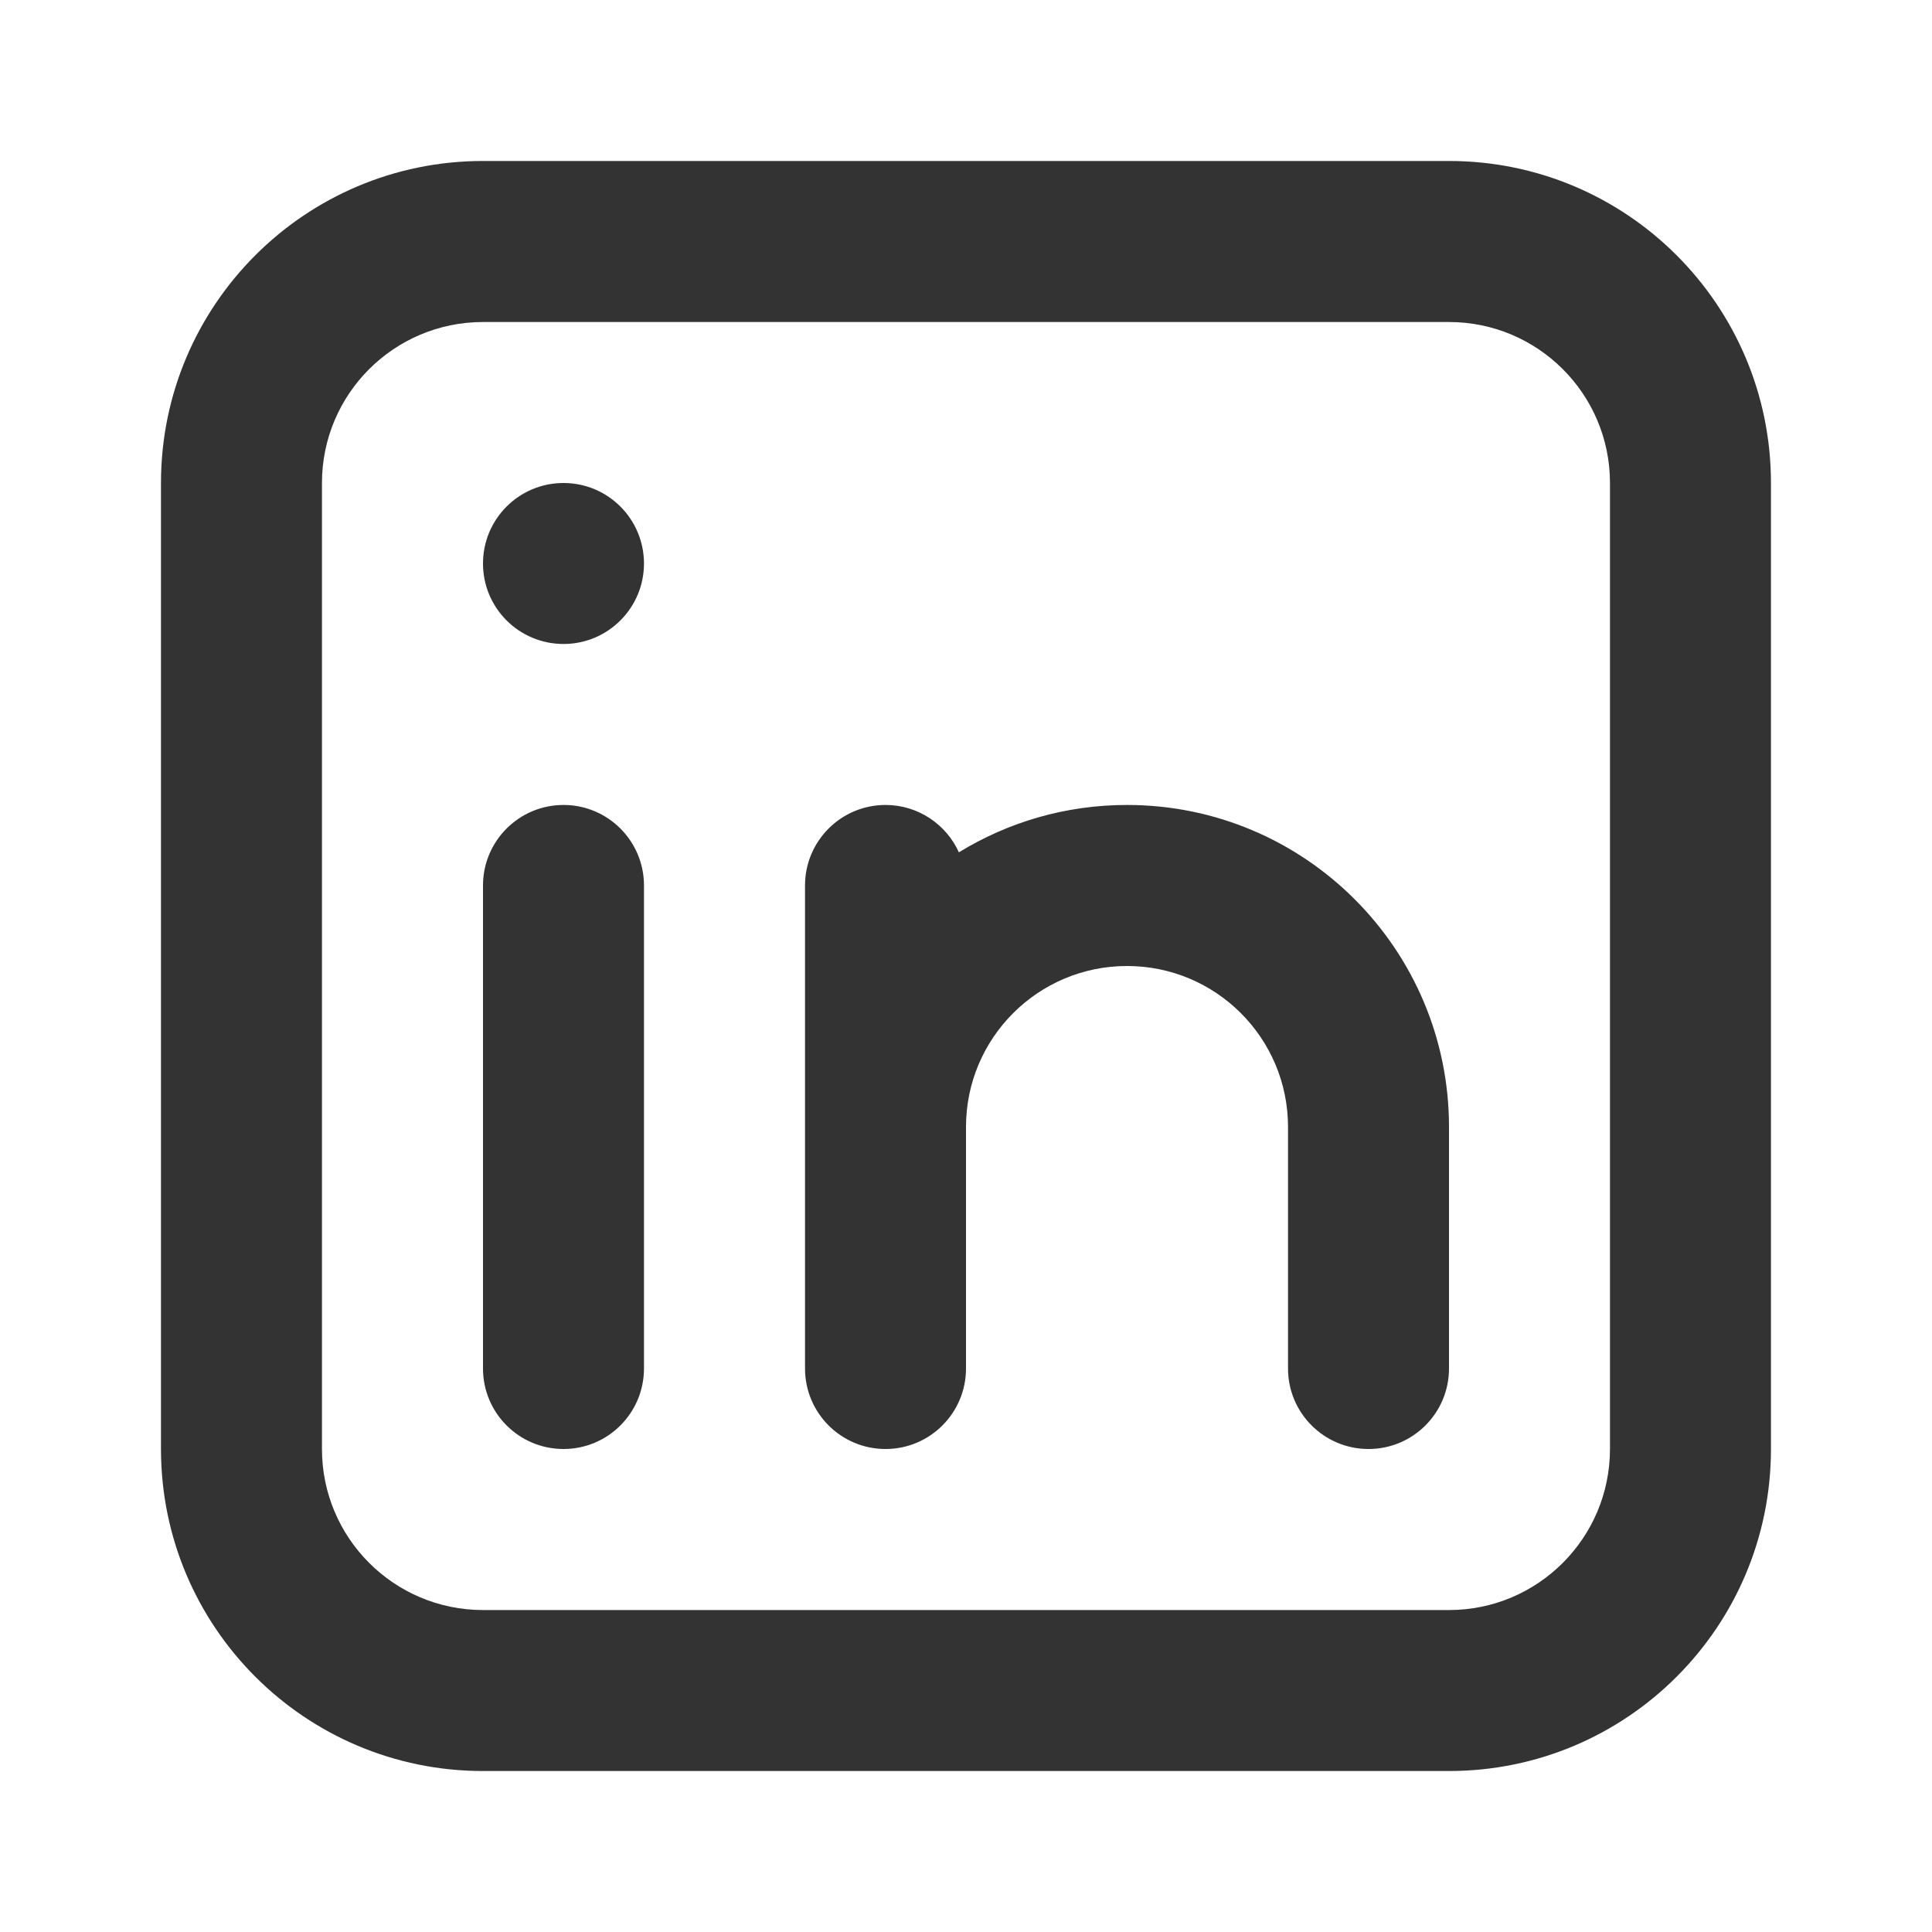
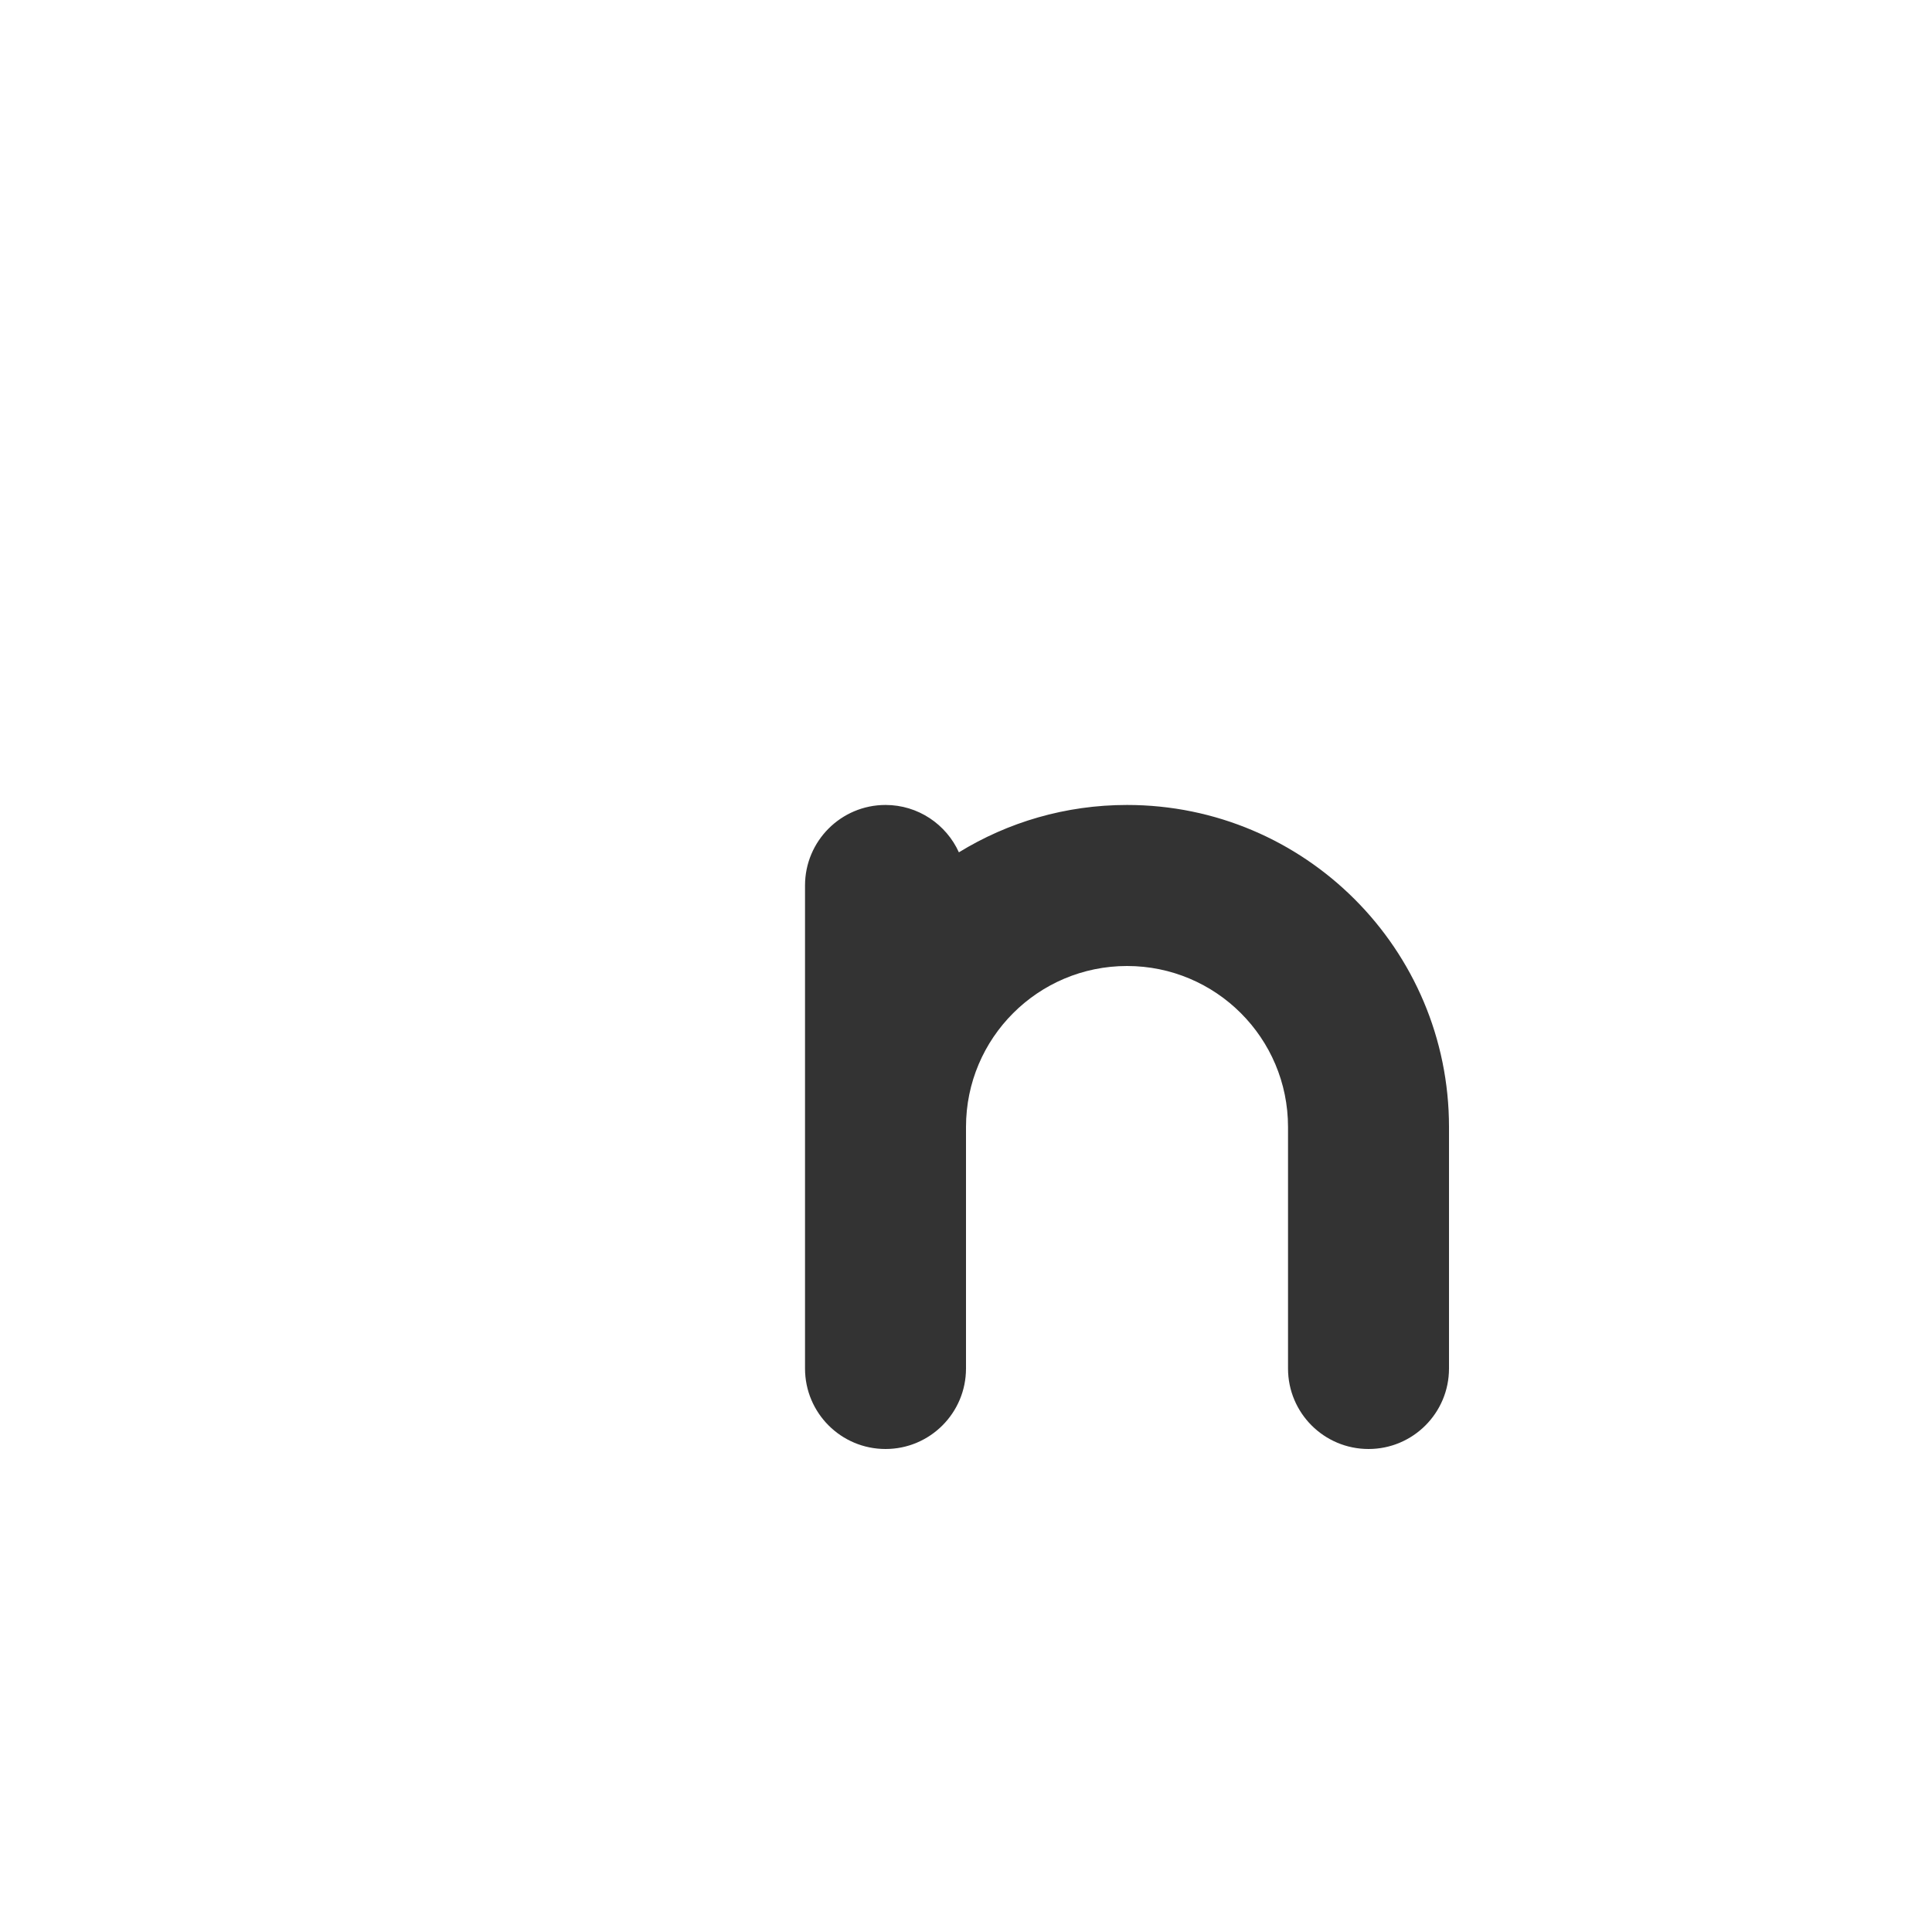
<svg xmlns="http://www.w3.org/2000/svg" width="31" height="31" viewBox="0 0 31 31" fill="none">
-   <path fill-rule="evenodd" clip-rule="evenodd" d="M23.25 5.167H7.75C6.323 5.167 5.166 6.323 5.166 7.75V23.25C5.166 24.677 6.323 25.834 7.75 25.834H23.25C24.676 25.834 25.833 24.677 25.833 23.25V7.75C25.833 6.323 24.676 5.167 23.25 5.167ZM7.75 2.583C4.896 2.583 2.583 4.897 2.583 7.75V23.25C2.583 26.104 4.896 28.417 7.75 28.417H23.25C26.103 28.417 28.416 26.104 28.416 23.25V7.75C28.416 4.897 26.103 2.583 23.25 2.583H7.75Z" fill="#333333" />
-   <path d="M9.042 10.333C9.755 10.333 10.333 9.755 10.333 9.042C10.333 8.328 9.755 7.75 9.042 7.75C8.328 7.75 7.75 8.328 7.75 9.042C7.75 9.755 8.328 10.333 9.042 10.333Z" fill="#333333" />
-   <path d="M9.042 12.916C8.328 12.916 7.75 13.495 7.75 14.208V21.958C7.75 22.672 8.328 23.25 9.042 23.25C9.755 23.25 10.333 22.672 10.333 21.958V14.208C10.333 13.495 9.755 12.916 9.042 12.916Z" fill="#333333" />
  <path d="M18.084 15.5C16.657 15.5 15.5 16.656 15.5 18.083V21.958C15.5 22.672 14.922 23.25 14.209 23.25C13.495 23.25 12.917 22.672 12.917 21.958V14.208C12.917 13.495 13.495 12.916 14.209 12.916C14.732 12.916 15.183 13.228 15.386 13.676C16.171 13.194 17.095 12.916 18.084 12.916C20.937 12.916 23.25 15.23 23.25 18.083V21.958C23.25 22.672 22.672 23.25 21.959 23.25C21.245 23.25 20.667 22.672 20.667 21.958V18.083C20.667 16.656 19.51 15.5 18.084 15.5Z" fill="#333333" />
</svg>